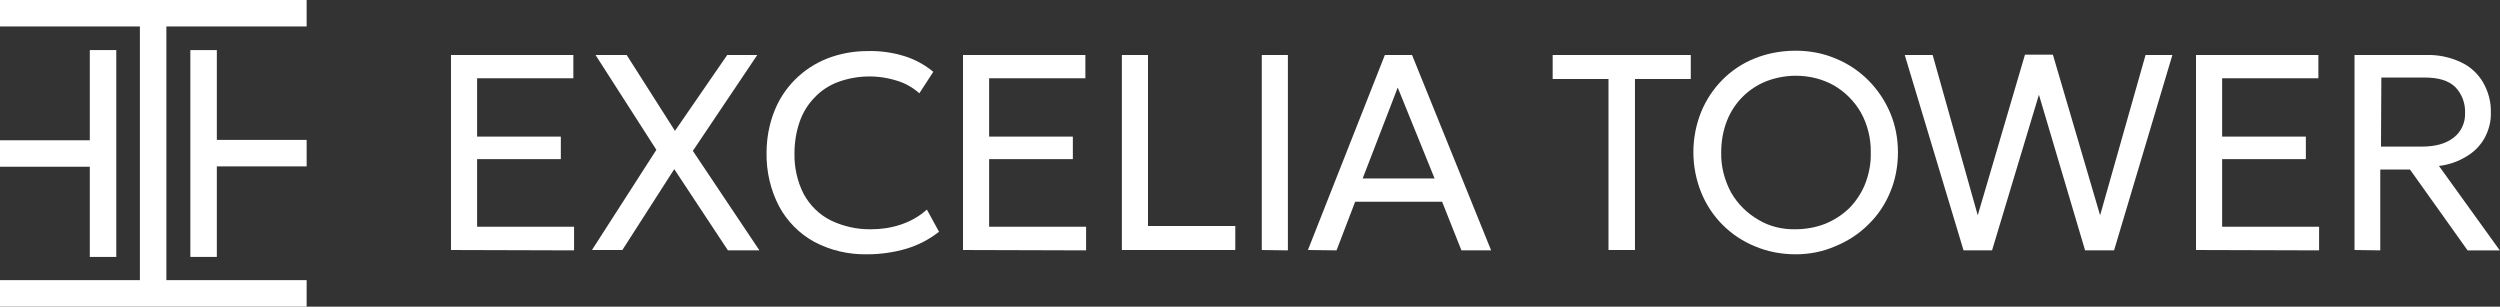
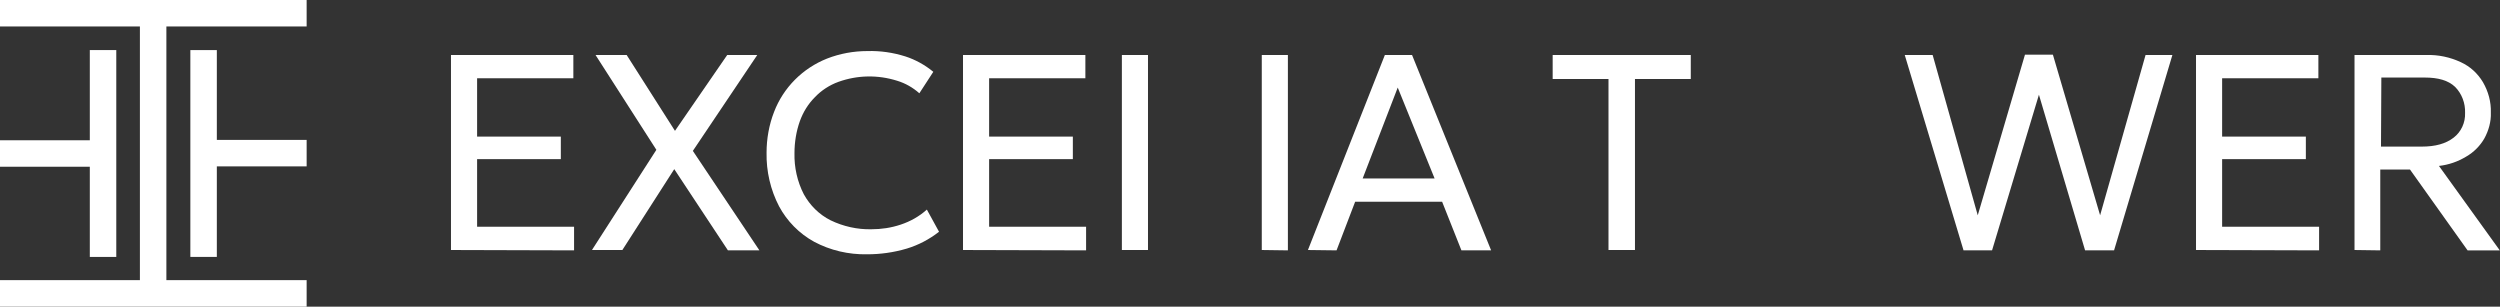
<svg xmlns="http://www.w3.org/2000/svg" version="1.1" id="Layer_1" x="0px" y="0px" viewBox="0 0 698.7 85.7" style="enable-background:new 0 0 698.7 85.7;" xml:space="preserve">
  <rect x="0" y="0" width="698.7" height="85.7" fill="#333333" stroke="none" />
  <style type="text/css">
	.st0{fill:#FFFFFF;}
</style>
  <g id="Group_1530" transform="translate(-55.953 -49.503)">
    <g id="Group_1522" transform="translate(55.953 49.503)">
      <path id="Path_483" class="st0" d="M85.7,39.1H60.6V14h-7.4v57.8h7.4V46.5h25.1L85.7,39.1z" />
      <path id="Path_484" class="st0" d="M25.1,14v25.2H0v7.4h25.1v25.2h7.4V14H25.1z" />
      <path id="Path_485" class="st0" d="M85.7,7.4V0H0v7.4h39.1v70.9H0v7.4h85.7v-7.4H46.5V7.4H85.7z" />
    </g>
    <g id="Group_1529" transform="translate(181.993 63.674)">
      <path id="Path_486" class="st0" d="M0,55.7V1.2h34.2v6.5H7.3V24h23.4v6.3H7.3v18.9h27.1v6.6L0,55.7z" />
      <path id="Path_487" class="st0" d="M39.4,55.7l18-28l-17-26.5h8.7l13.5,21.2L77.2,1.2h8.4l-18,26.8l18.6,27.8h-8.8L62.4,33.1    L47.9,55.7L39.4,55.7z" />
      <path id="Path_488" class="st0" d="M116.3,56.9c-5.2,0.1-10.3-1.1-14.8-3.5c-4.2-2.3-7.6-5.8-9.8-9.9c-2.4-4.6-3.6-9.8-3.5-15    c0-3.9,0.7-7.8,2.1-11.4c2.6-6.8,8-12.2,14.8-14.9c3.6-1.4,7.4-2.1,11.3-2.1c3.6-0.1,7.1,0.4,10.6,1.5c2.8,0.9,5.5,2.4,7.8,4.3    l-3.9,6c-1.8-1.6-3.9-2.8-6.2-3.5c-5.4-1.7-11.1-1.6-16.4,0.3c-2.5,0.9-4.8,2.4-6.6,4.3c-1.9,1.9-3.3,4.2-4.2,6.7    c-1,2.8-1.5,5.9-1.5,8.9c-0.1,4,0.8,8,2.6,11.5c1.7,3.1,4.3,5.7,7.5,7.3c3.5,1.7,7.5,2.6,11.4,2.5c2.8,0,5.5-0.4,8.2-1.3    c2.7-0.9,5.2-2.3,7.3-4.2l3.4,6.2c-2.7,2.1-5.7,3.7-9,4.7C123.7,56.4,120,56.9,116.3,56.9z" />
      <path id="Path_489" class="st0" d="M143.1,55.7V1.2h34.2v6.5h-26.9V24h23.4v6.3h-23.4v18.9h27.1v6.6L143.1,55.7z" />
-       <path id="Path_490" class="st0" d="M187.5,55.7V1.2h7.3V49h24.4v6.7L187.5,55.7z" />
+       <path id="Path_490" class="st0" d="M187.5,55.7V1.2h7.3V49v6.7L187.5,55.7z" />
      <path id="Path_491" class="st0" d="M226.6,55.7V1.2h7.3v54.6L226.6,55.7z" />
      <path id="Path_492" class="st0" d="M239.5,55.7L261,1.2h7.6l22.1,54.6h-8.3l-5.4-13.6h-24.3l-5.2,13.6L239.5,55.7z M254.8,35.7    h20.1l-10.3-25.4L254.8,35.7z" />
      <path id="Path_493" class="st0" d="M323.5,55.7V7.9h-15.6V1.2h38.6v6.7h-15.6v47.8L323.5,55.7z" />
-       <path id="Path_494" class="st0" d="M375.8,56.9c-3.9,0-7.7-0.7-11.3-2.2c-6.9-2.8-12.3-8.2-15.1-15.1c-2.9-7.2-2.9-15.3,0-22.5    c2.8-6.8,8.2-12.3,15.1-15C368,0.7,371.9,0,375.8,0c3.9,0,7.7,0.7,11.2,2.2c6.9,2.8,12.3,8.3,15.2,15.1c1.5,3.5,2.2,7.3,2.2,11.1    c0,3.8-0.7,7.7-2.2,11.2c-1.4,3.4-3.5,6.5-6.1,9c-2.6,2.6-5.7,4.6-9.1,6C383.4,56.2,379.6,56.9,375.8,56.9z M375.8,49.9    c2.8,0,5.6-0.5,8.2-1.5c2.5-1,4.8-2.5,6.7-4.3c1.9-1.9,3.5-4.3,4.5-6.8c1.1-2.8,1.7-5.8,1.6-8.8c0.1-3.9-0.9-7.9-2.8-11.3    c-1.8-3.1-4.4-5.7-7.5-7.5c-3.2-1.8-6.9-2.7-10.6-2.7c-2.8,0-5.6,0.5-8.2,1.5c-5.1,2-9.1,6-11.1,11.1c-1.1,2.8-1.6,5.8-1.6,8.8    c-0.1,3.9,0.9,7.8,2.8,11.3c1.8,3.1,4.4,5.7,7.5,7.5C368.4,49.1,372.1,50,375.8,49.9z" />
      <path id="Path_495" class="st0" d="M422.7,55.7L406.3,1.2h7.8L426.7,46l13.2-44.9h7.8L460.9,46l12.7-44.8h7.5l-16.3,54.6h-8.1    l-12.9-43.5l-13.1,43.5H422.7z" />
      <path id="Path_496" class="st0" d="M487.7,55.7V1.2h34.2v6.5H495V24h23.4v6.3H495v18.9h27.1v6.6L487.7,55.7z" />
      <path id="Path_497" class="st0" d="M532,55.7V1.2h20.1c3.3-0.1,6.6,0.6,9.6,2c2.6,1.2,4.7,3.1,6.2,5.6c1.5,2.6,2.3,5.5,2.2,8.5    c0.1,2.5-0.6,5-1.8,7.2c-1.2,2.1-3,3.9-5.1,5.1c-2.3,1.4-4.9,2.3-7.6,2.6l17,23.6h-9l-16.1-22.6h-8.3v22.6L532,55.7z M539.4,26.8    h11.4c3.8,0,6.7-0.8,8.9-2.5c2.1-1.6,3.3-4.2,3.2-6.9c0.1-2.7-0.9-5.4-2.8-7.3c-1.9-1.8-4.7-2.6-8.5-2.6h-12.1L539.4,26.8z" />
    </g>
  </g>
</svg>